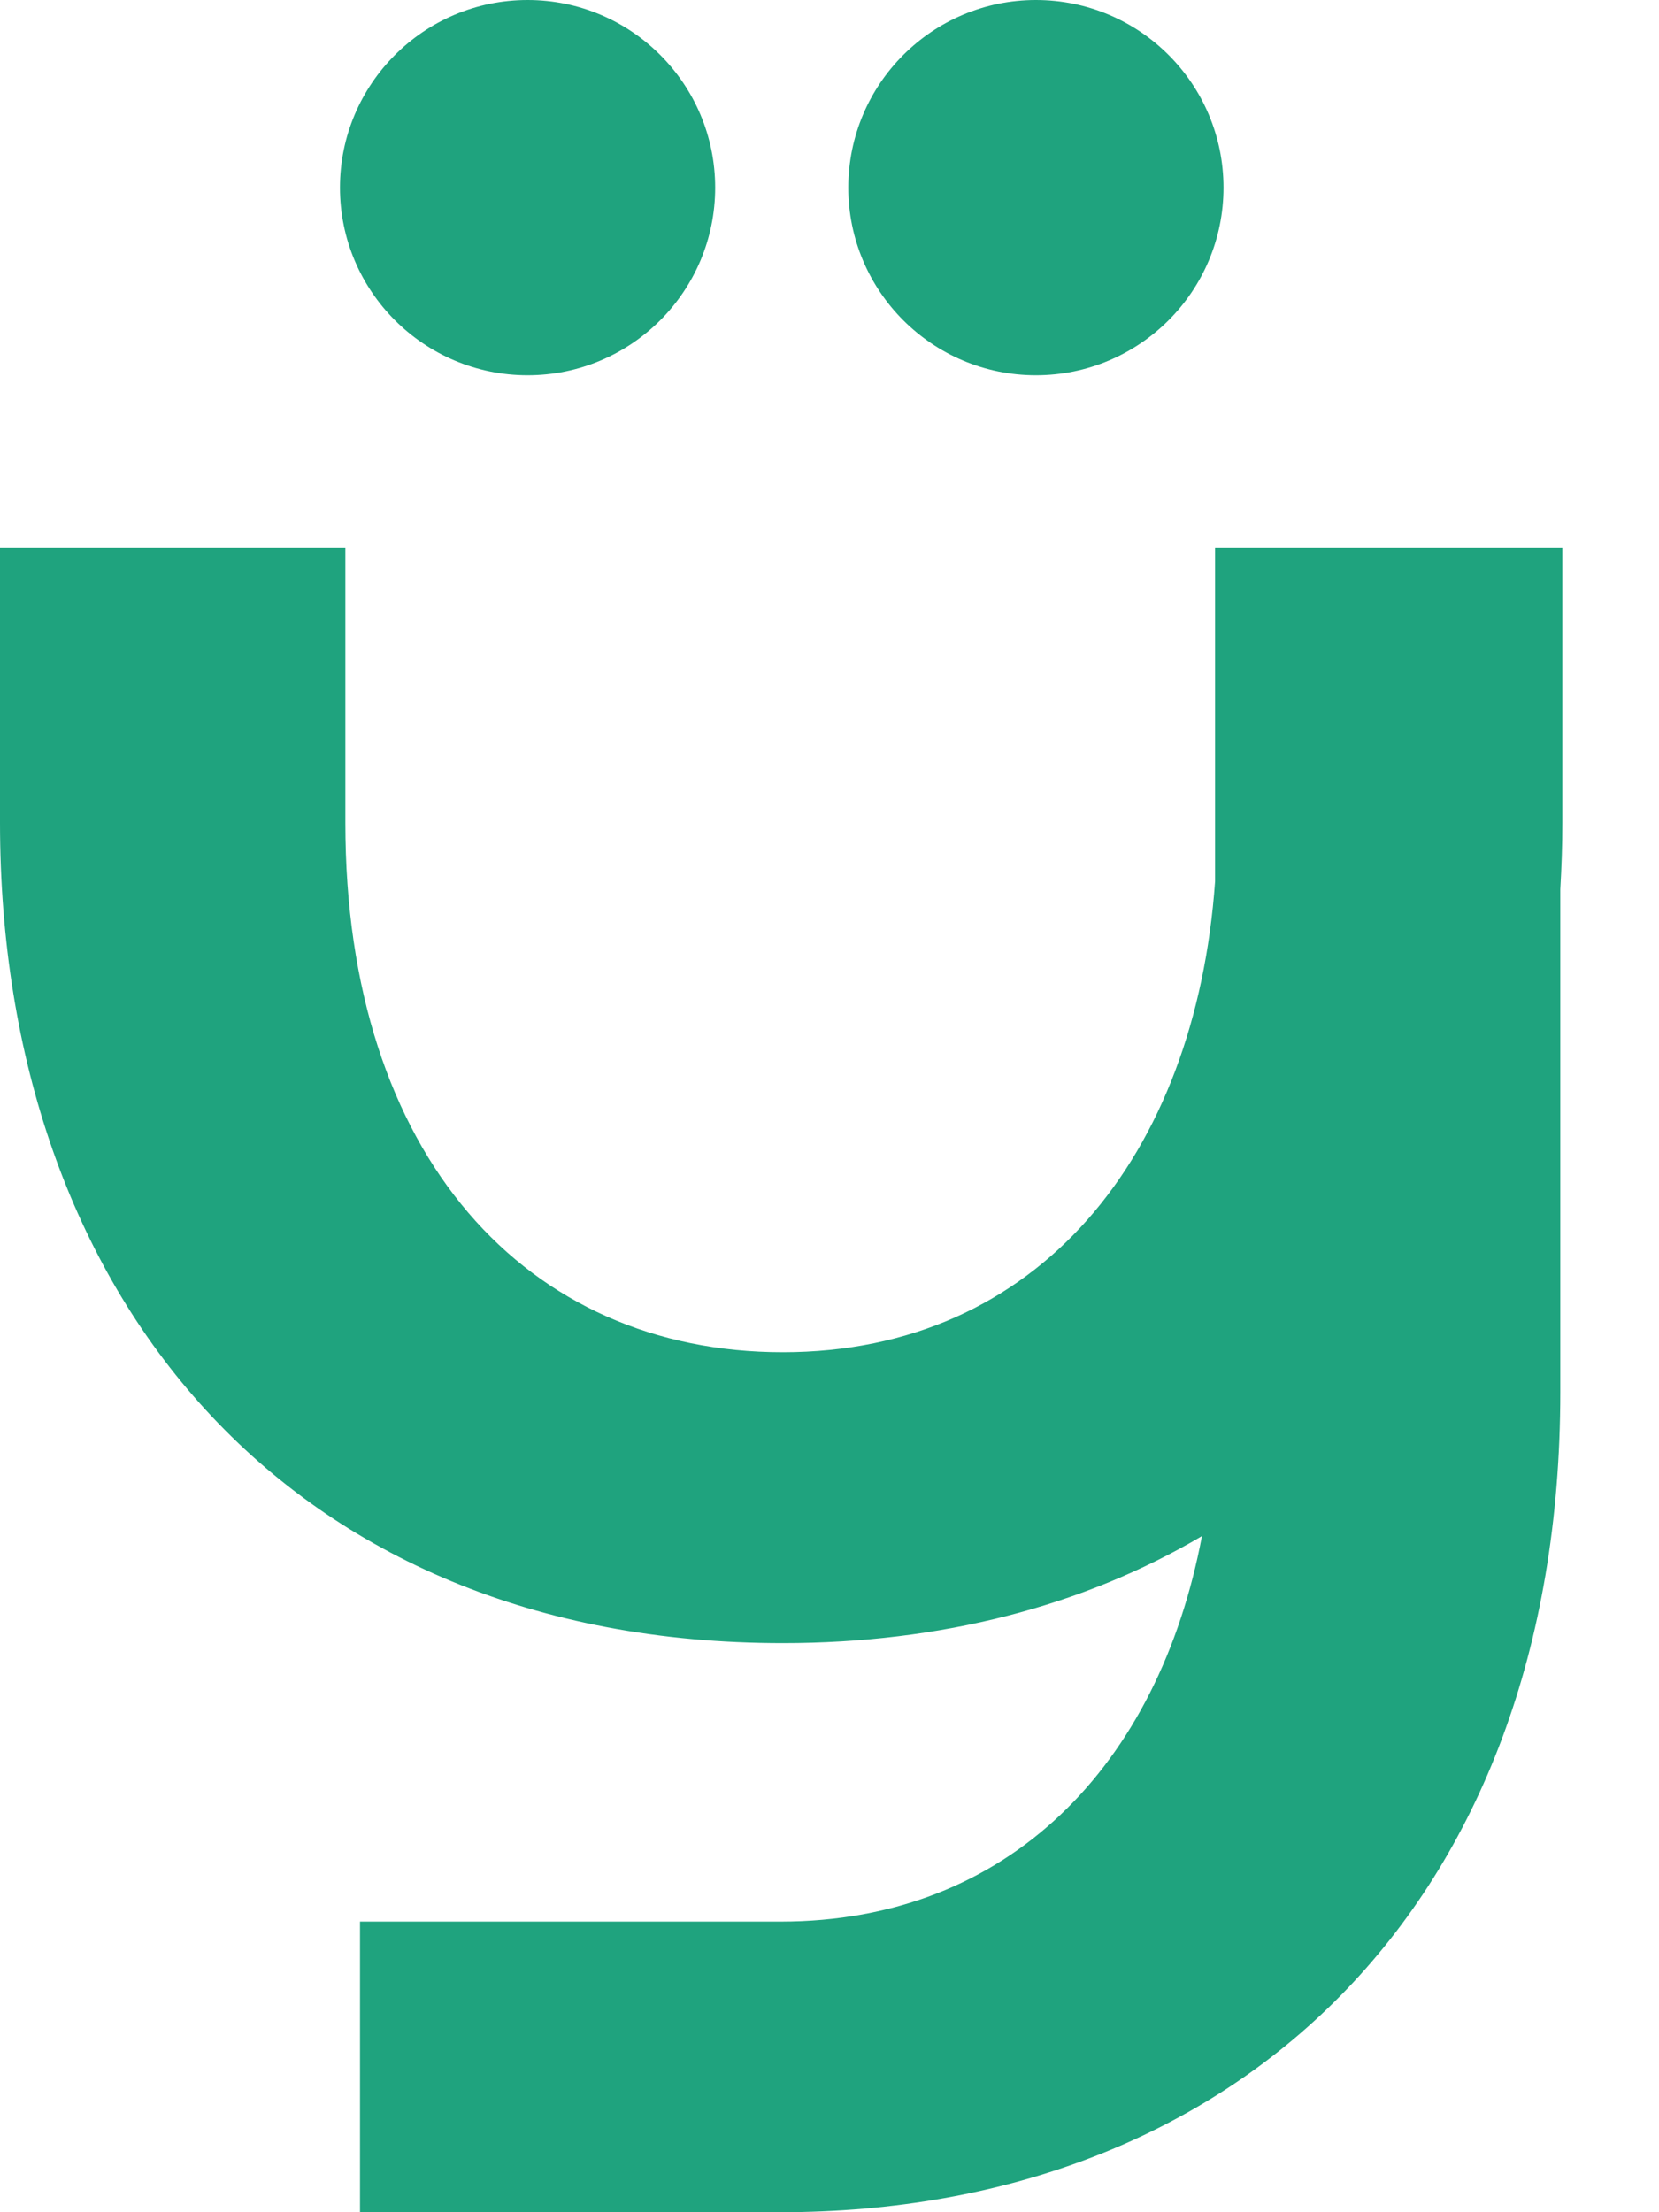
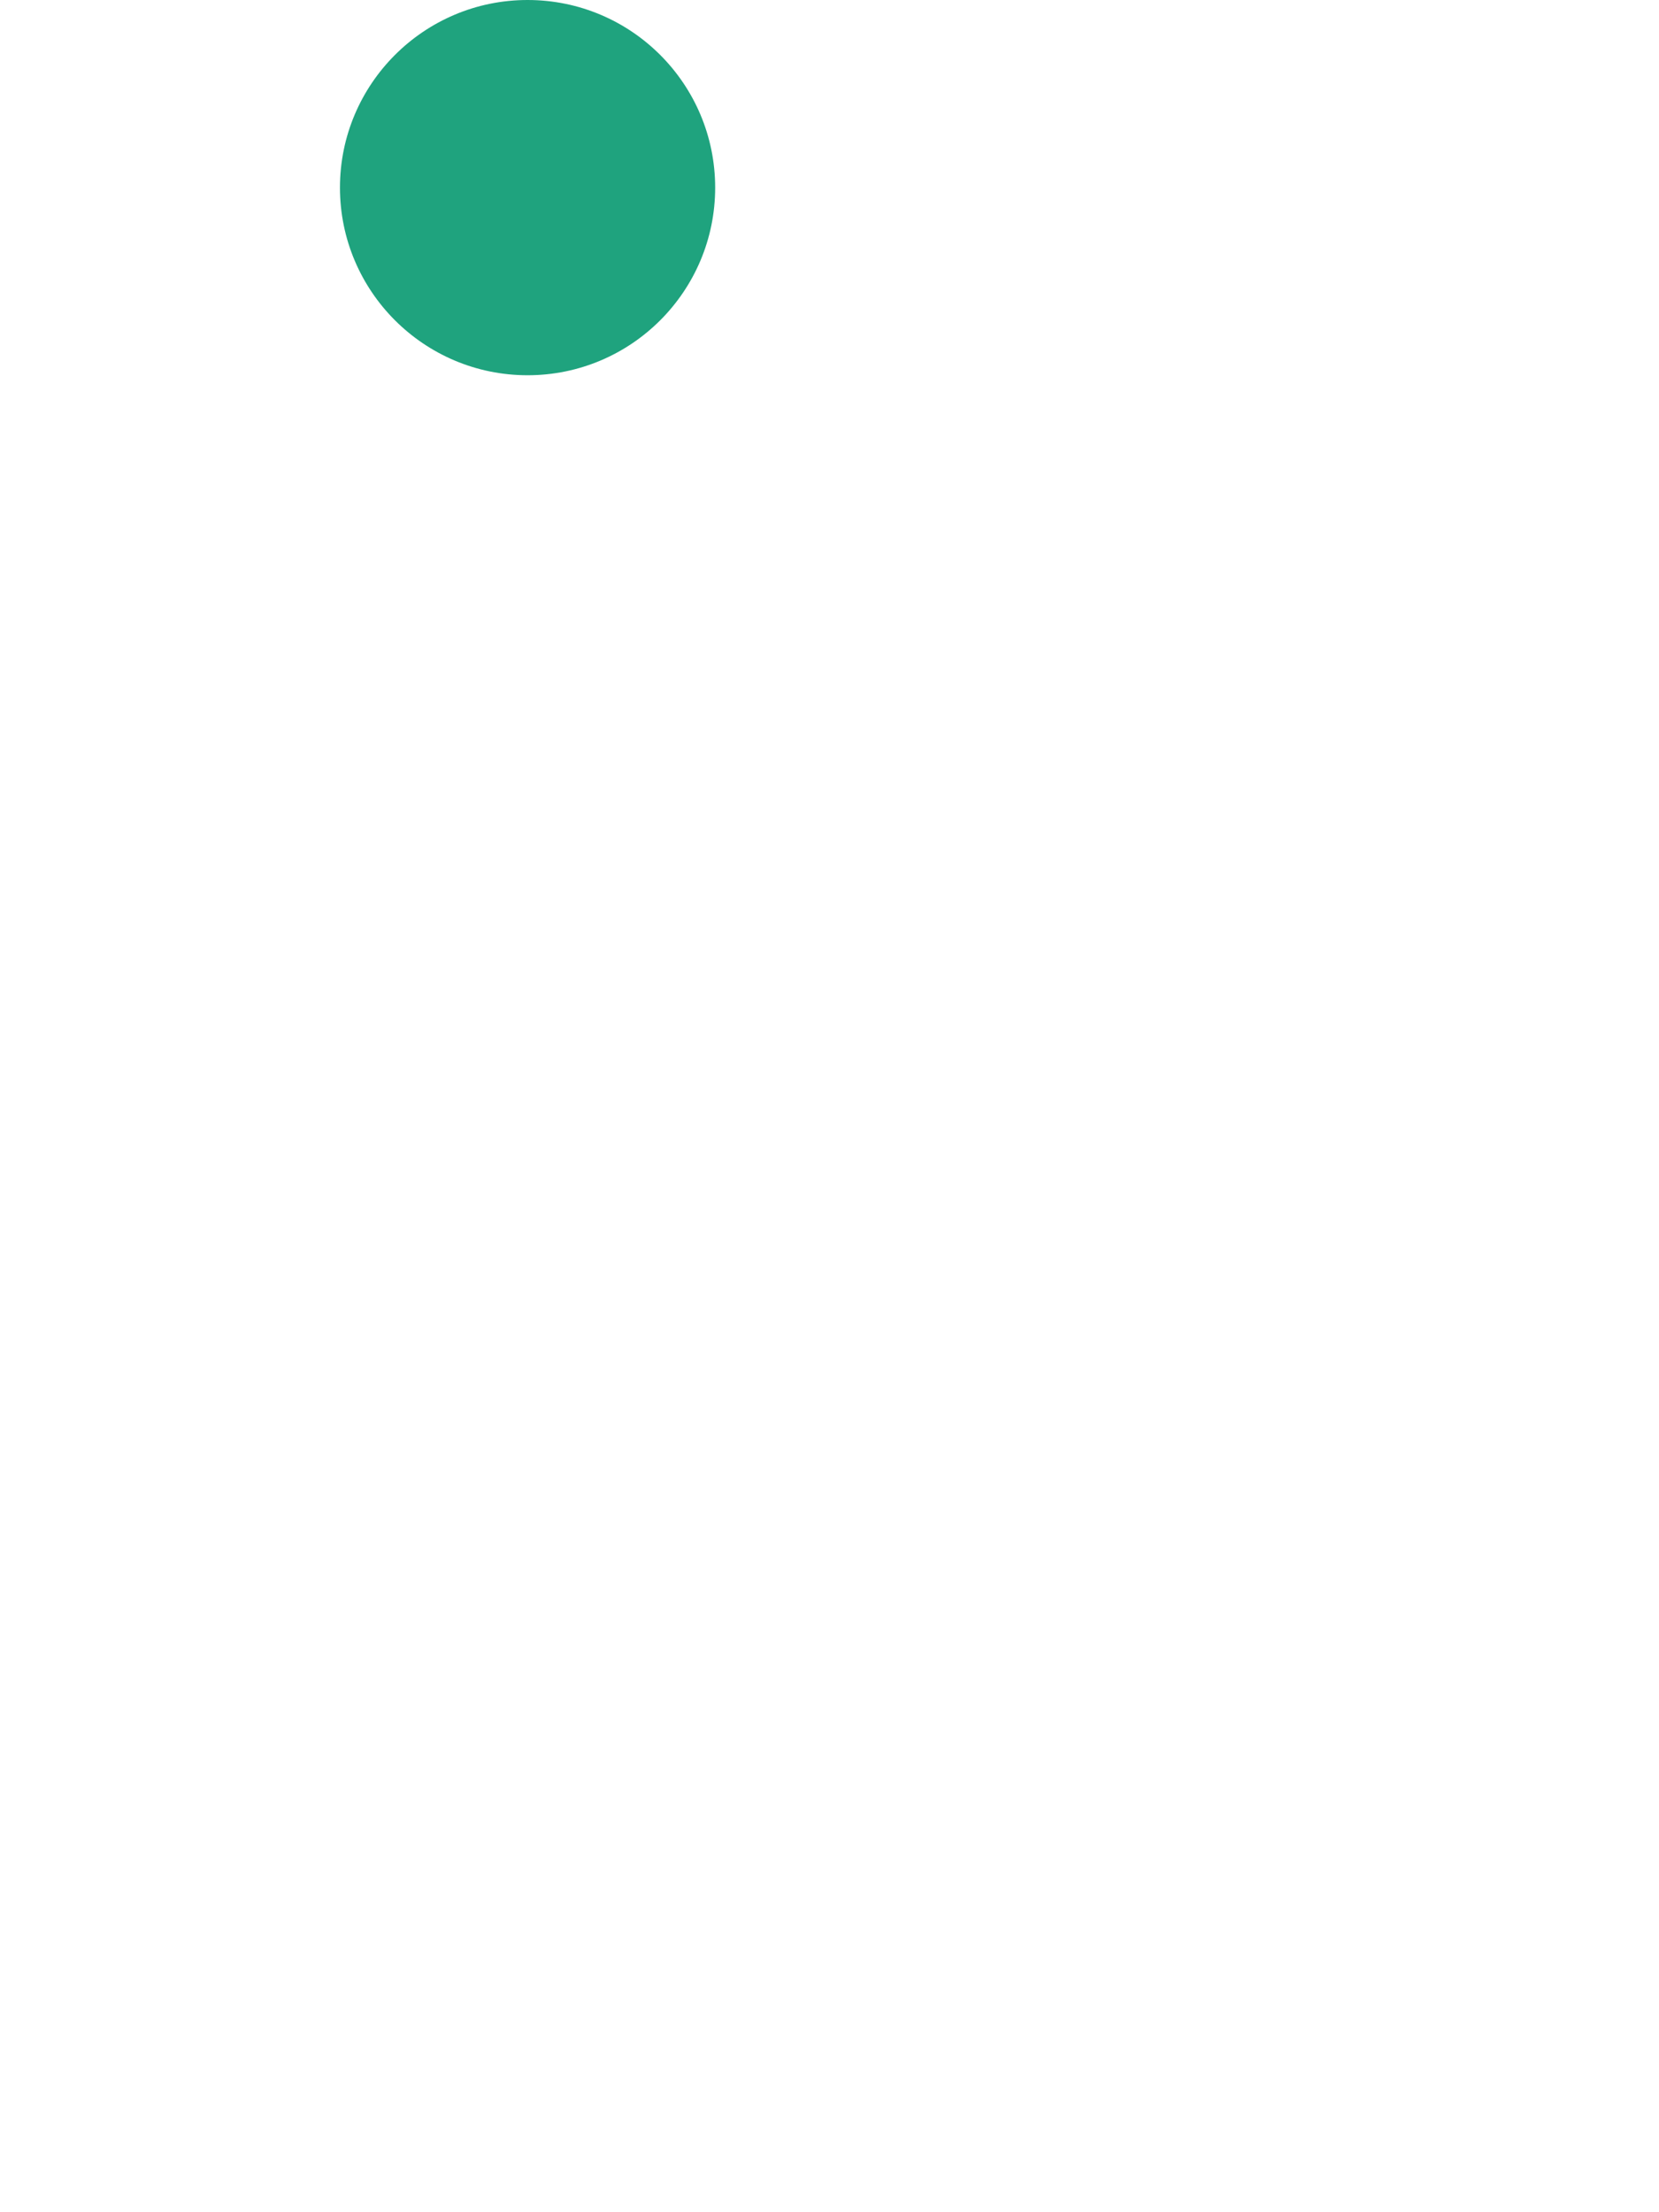
<svg xmlns="http://www.w3.org/2000/svg" width="12" height="16" viewBox="0 0 12 16" fill="none">
  <path d="M3.816 2.714C4.566 2.714 5.173 2.106 5.173 1.357C5.173 0.608 4.566 0 3.816 0C3.067 0 2.459 0.608 2.459 1.357C2.459 2.106 3.067 2.714 3.816 2.714Z" fill="#1FA37E" />
-   <path d="M7.493 2.714C8.243 2.714 8.85 2.106 8.85 1.357C8.85 0.608 8.243 0 7.493 0C6.744 0 6.136 0.608 6.136 1.357C6.136 2.106 6.744 2.714 7.493 2.714Z" fill="#1FA37E" />
-   <path d="M11.301 3.96H8.789V6.375C8.648 8.361 7.509 9.78 5.662 9.78C3.814 9.78 2.498 8.365 2.498 5.951V3.96H0V5.951C0 9.364 2.081 11.884 5.662 11.884C6.807 11.884 7.836 11.616 8.694 11.11C8.38 12.767 7.296 13.898 5.645 13.898H2.604V16H5.645C8.934 16 11.286 13.794 11.286 10.068V6.432C11.295 6.275 11.301 6.115 11.301 5.951V3.96Z" fill="#1FA37E" />
</svg>